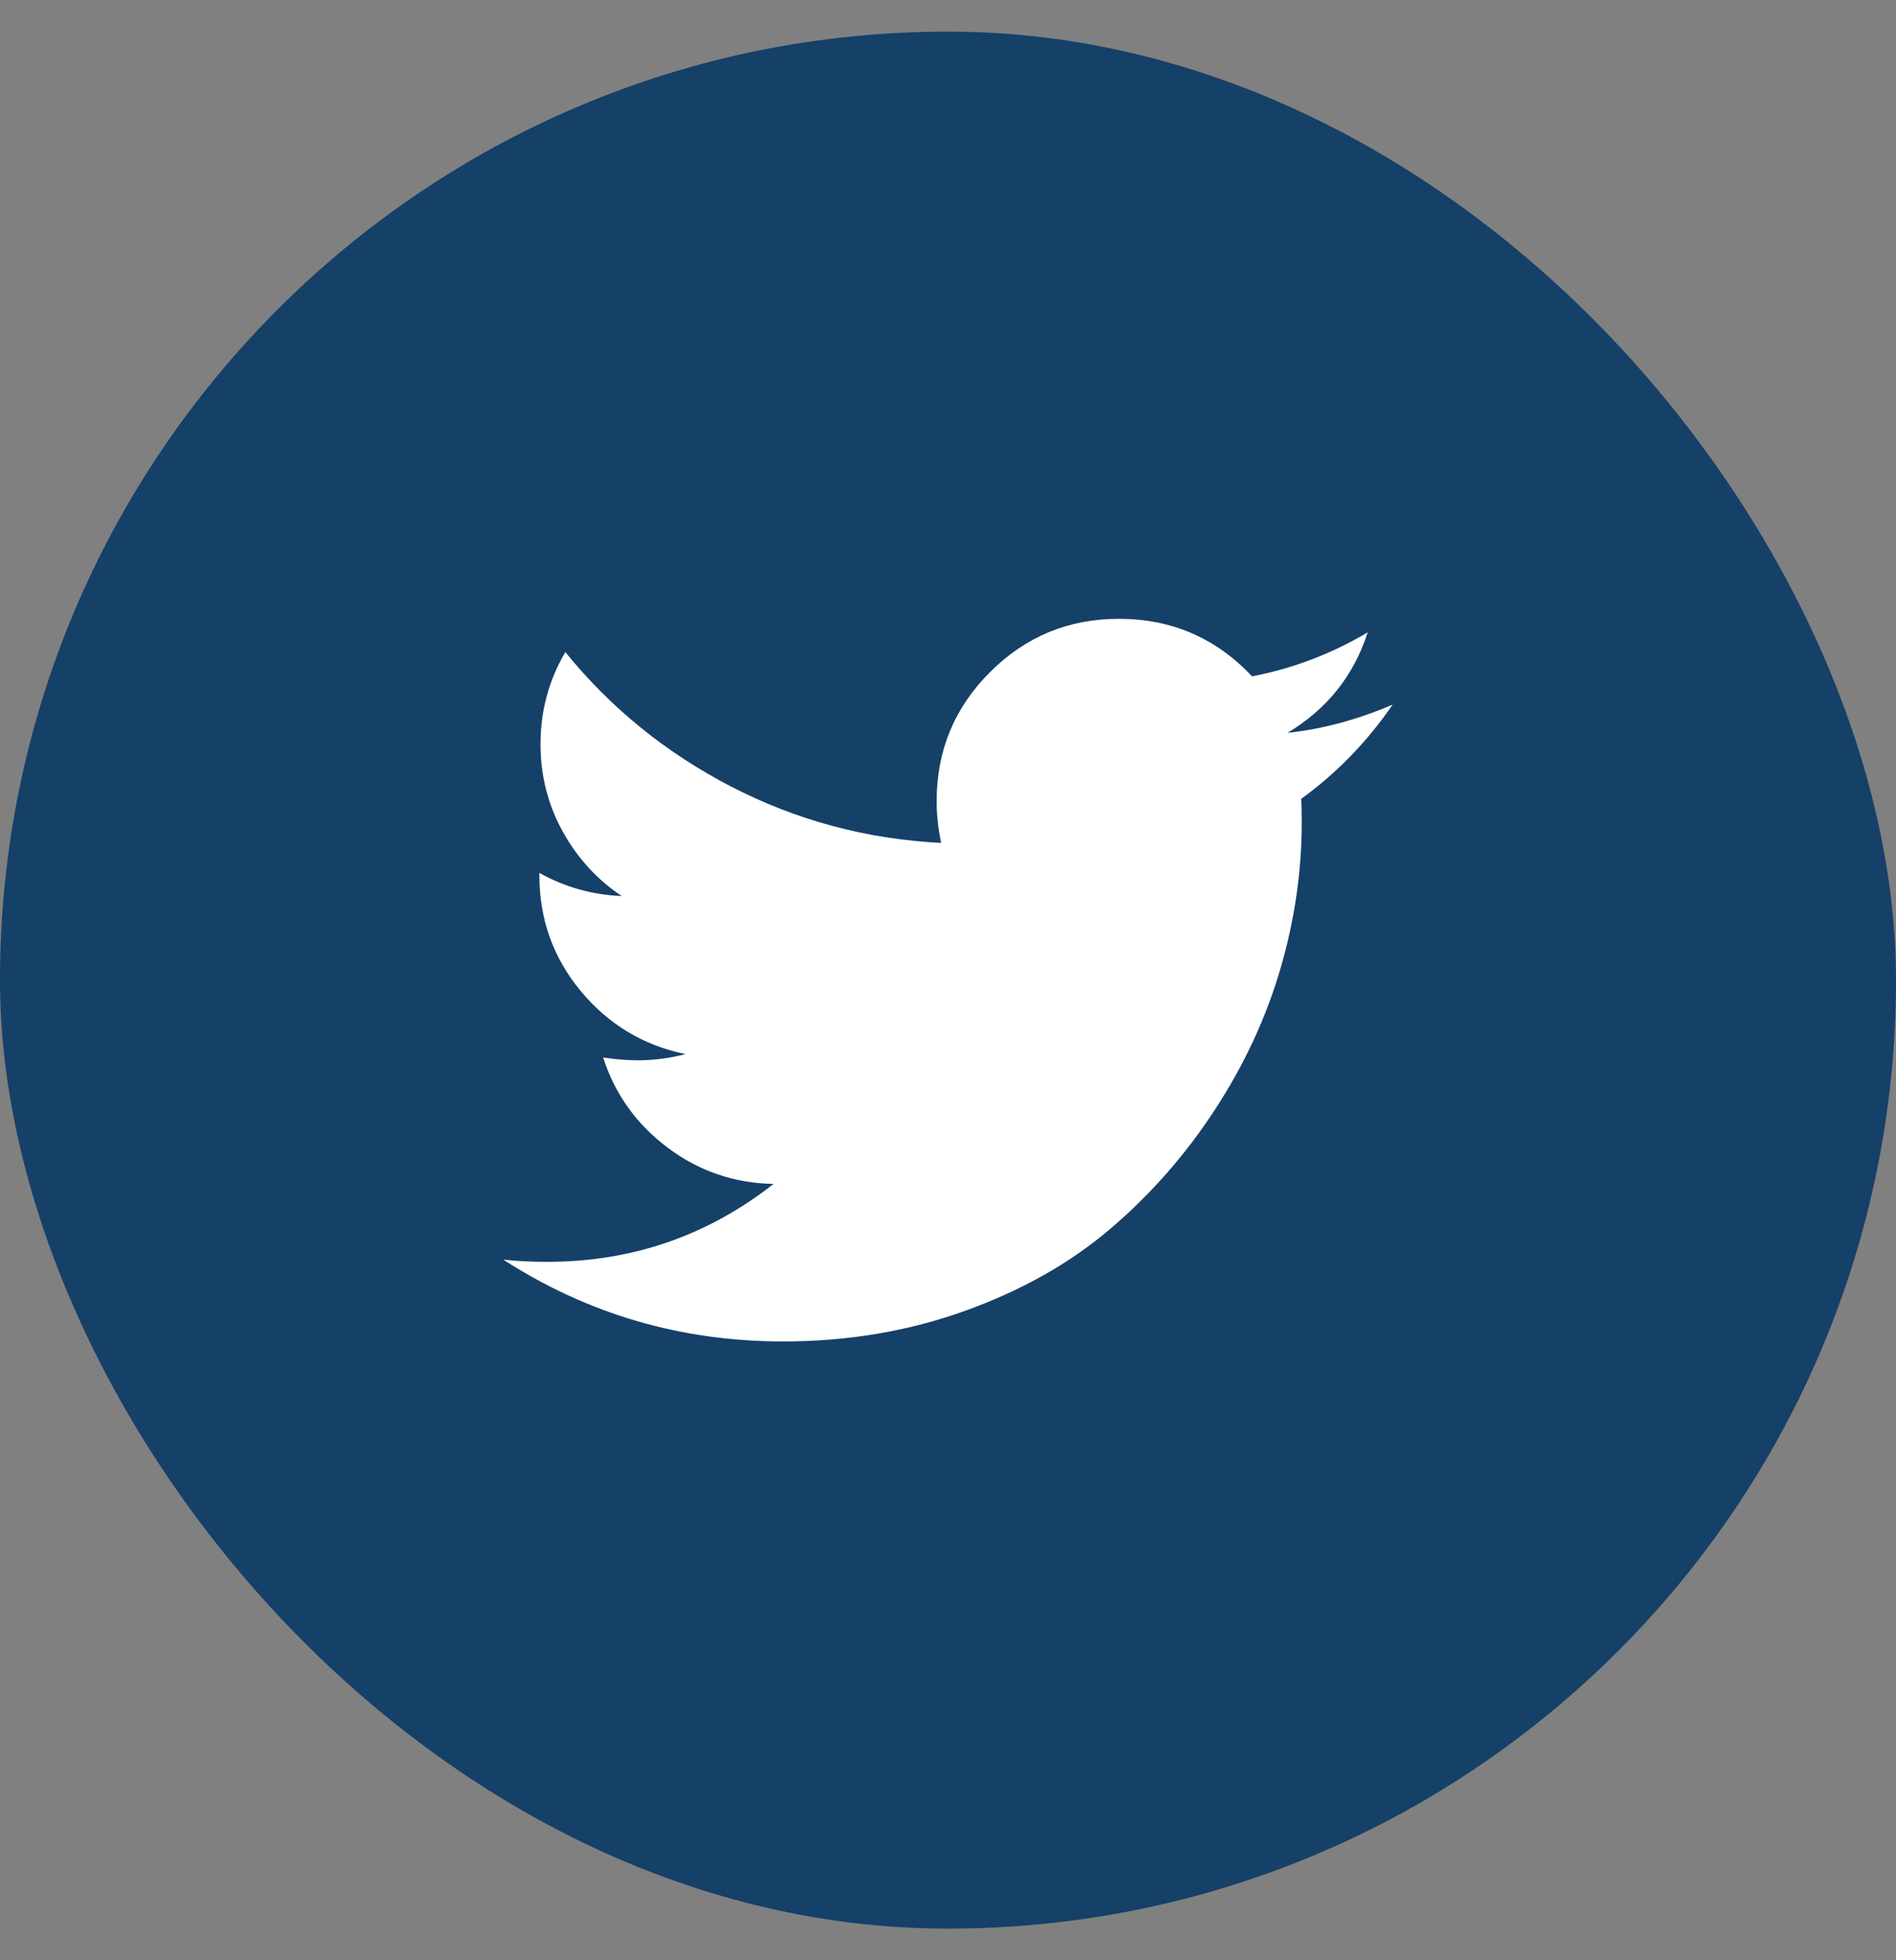
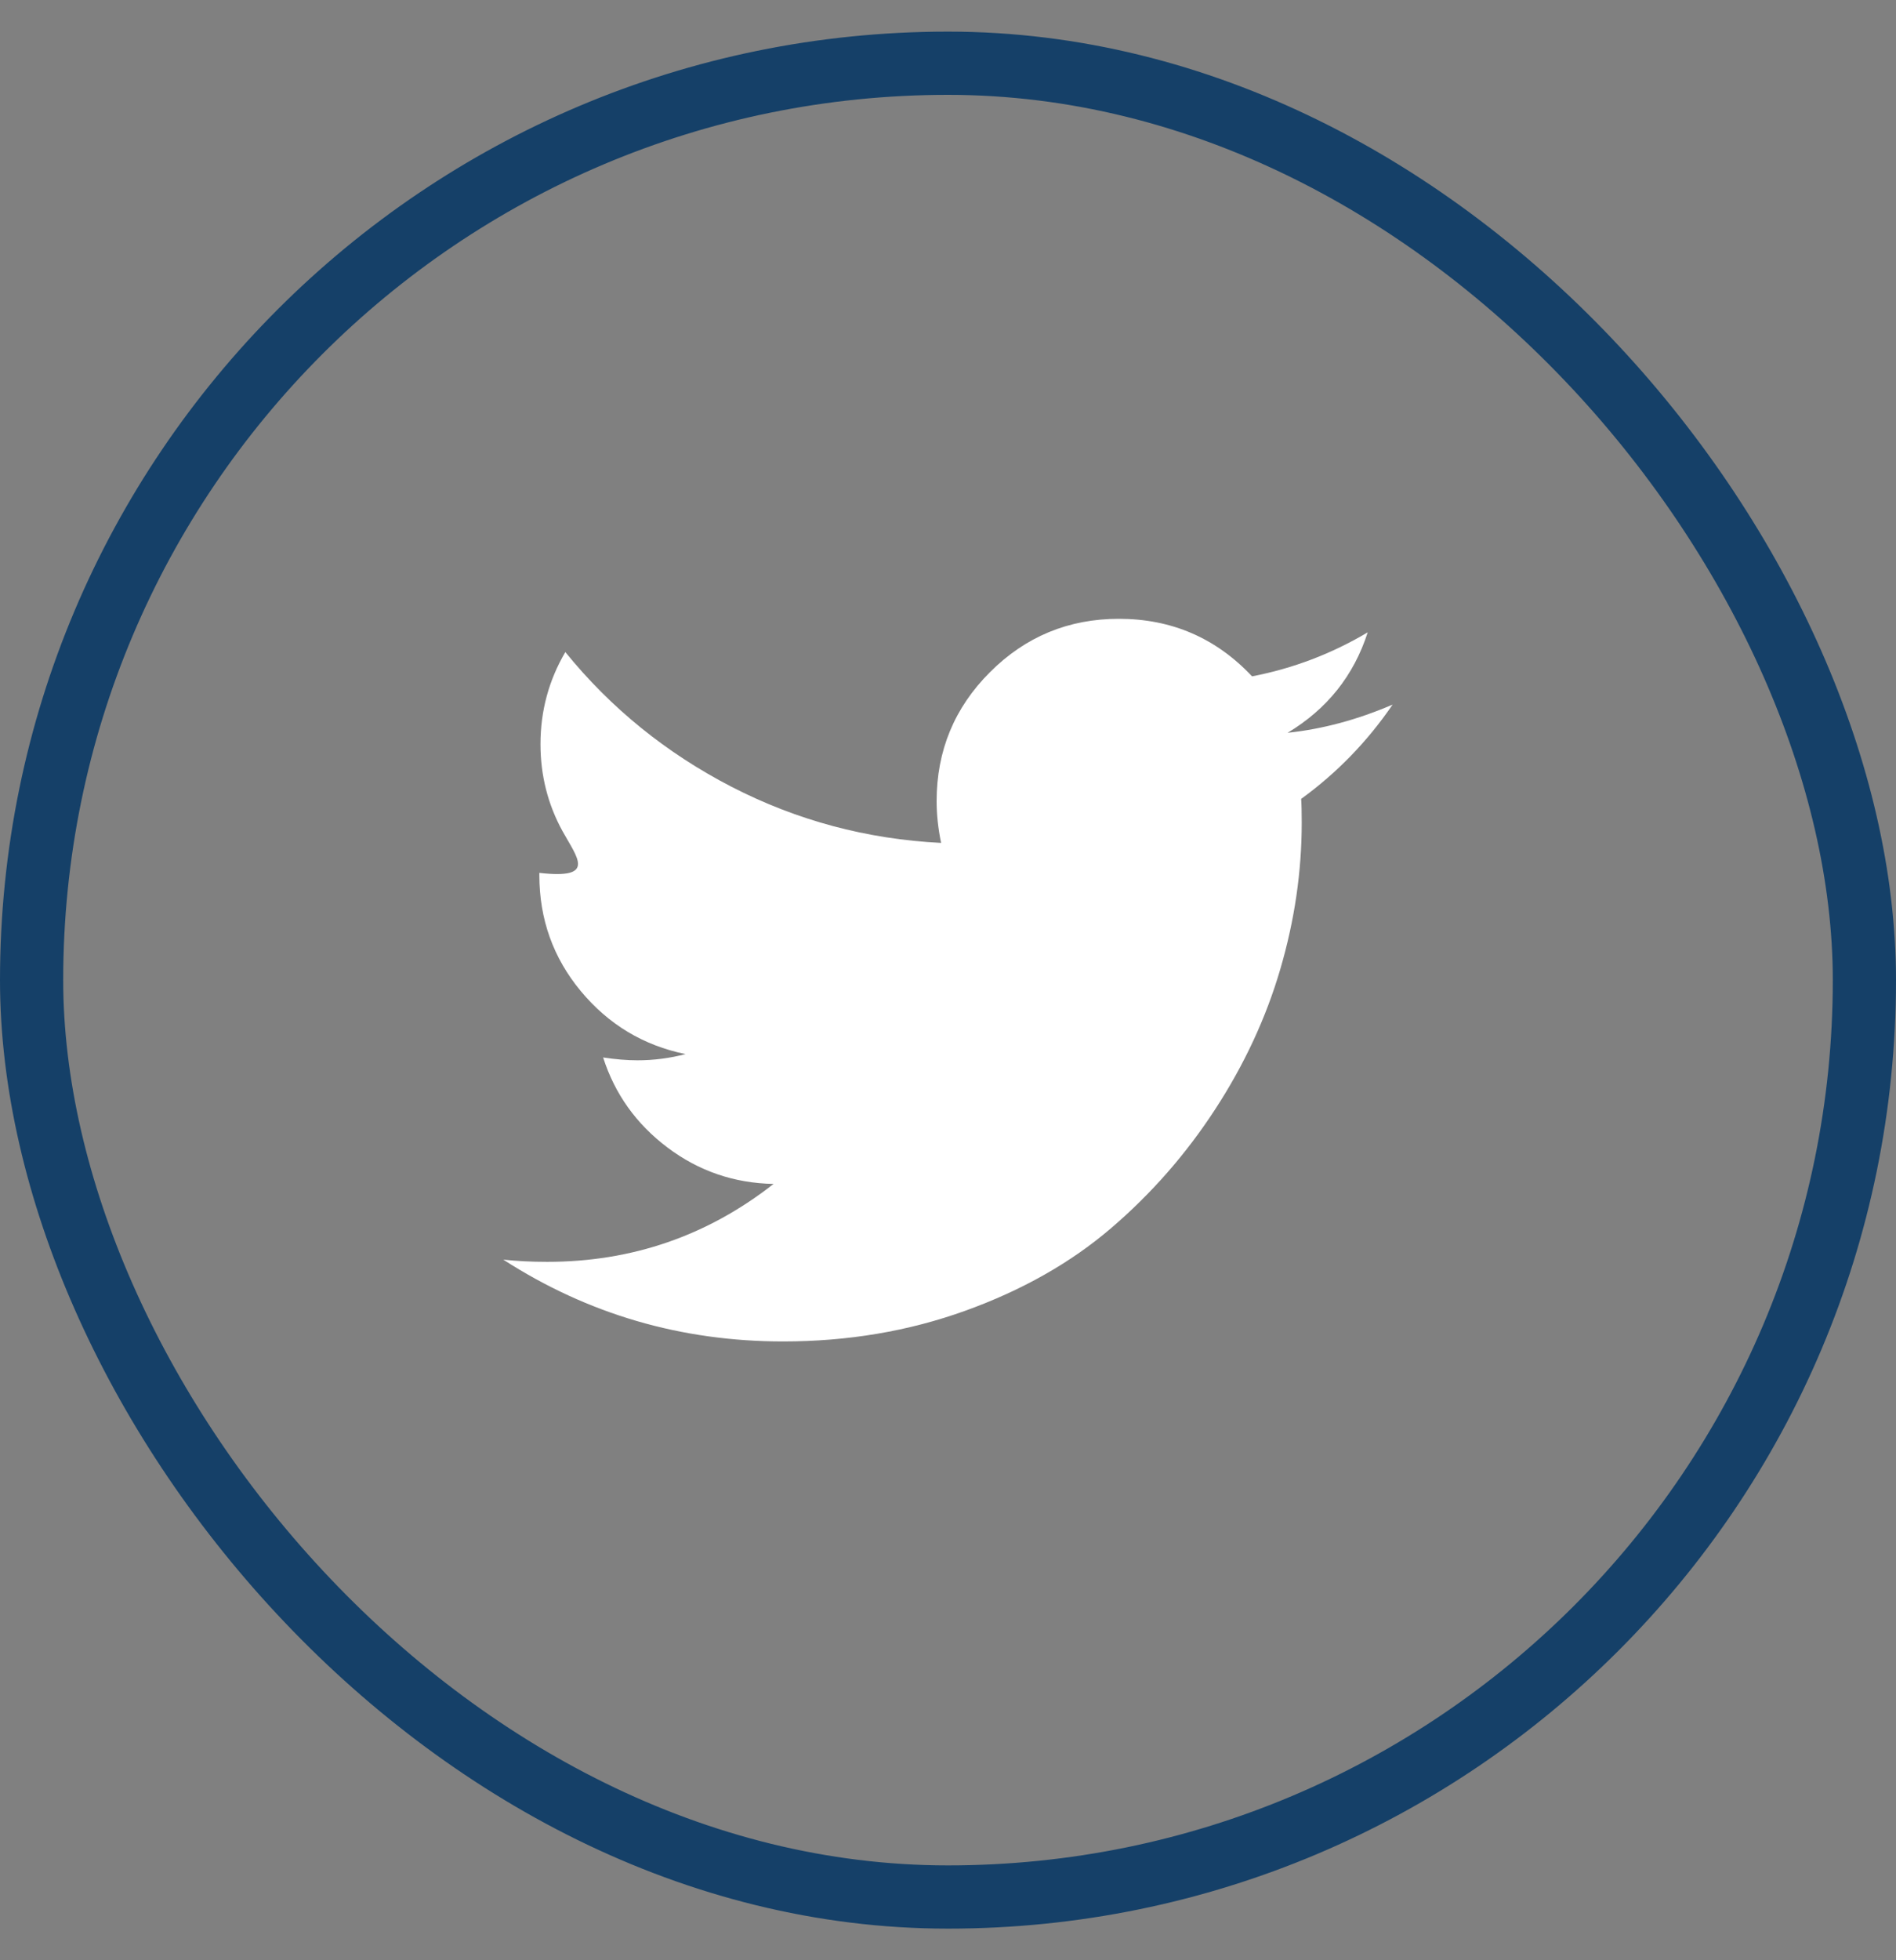
<svg xmlns="http://www.w3.org/2000/svg" width="30" height="31" viewBox="0 0 30 31" fill="none">
  <rect x="0" y="0" width="30" height="31" fill="#808080" stroke="none" />
-   <rect x="0.5" y="1" width="29" height="29" rx="14.5" fill="#154068" />
-   <path d="M22.035 11.143C21.636 11.726 21.154 12.223 20.588 12.634C20.594 12.717 20.597 12.842 20.597 13.009C20.597 13.783 20.484 14.555 20.258 15.326C20.032 16.097 19.688 16.837 19.226 17.545C18.765 18.253 18.216 18.879 17.579 19.424C16.942 19.969 16.174 20.404 15.275 20.728C14.377 21.052 13.415 21.214 12.391 21.214C10.778 21.214 9.302 20.783 7.963 19.92C8.171 19.943 8.403 19.955 8.659 19.955C9.999 19.955 11.192 19.544 12.24 18.723C11.615 18.711 11.055 18.519 10.561 18.147C10.067 17.775 9.728 17.3 9.543 16.723C9.74 16.753 9.921 16.768 10.088 16.768C10.344 16.768 10.597 16.735 10.847 16.67C10.18 16.533 9.628 16.201 9.19 15.674C8.753 15.148 8.534 14.536 8.534 13.839V13.804C8.939 14.03 9.373 14.152 9.837 14.17C9.444 13.908 9.132 13.565 8.9 13.143C8.668 12.72 8.552 12.262 8.552 11.768C8.552 11.244 8.683 10.759 8.945 10.312C9.665 11.199 10.542 11.909 11.574 12.442C12.607 12.974 13.713 13.271 14.891 13.33C14.844 13.104 14.82 12.884 14.82 12.67C14.82 11.872 15.101 11.192 15.664 10.63C16.227 10.067 16.907 9.786 17.704 9.786C18.537 9.786 19.24 10.089 19.811 10.696C20.46 10.571 21.07 10.339 21.641 10C21.421 10.684 20.998 11.214 20.373 11.589C20.927 11.53 21.481 11.381 22.034 11.143L22.035 11.143Z" fill="white" />
+   <path d="M22.035 11.143C21.636 11.726 21.154 12.223 20.588 12.634C20.594 12.717 20.597 12.842 20.597 13.009C20.597 13.783 20.484 14.555 20.258 15.326C20.032 16.097 19.688 16.837 19.226 17.545C18.765 18.253 18.216 18.879 17.579 19.424C16.942 19.969 16.174 20.404 15.275 20.728C14.377 21.052 13.415 21.214 12.391 21.214C10.778 21.214 9.302 20.783 7.963 19.92C8.171 19.943 8.403 19.955 8.659 19.955C9.999 19.955 11.192 19.544 12.24 18.723C11.615 18.711 11.055 18.519 10.561 18.147C10.067 17.775 9.728 17.3 9.543 16.723C9.74 16.753 9.921 16.768 10.088 16.768C10.344 16.768 10.597 16.735 10.847 16.67C10.18 16.533 9.628 16.201 9.19 15.674C8.753 15.148 8.534 14.536 8.534 13.839V13.804C9.444 13.908 9.132 13.565 8.9 13.143C8.668 12.72 8.552 12.262 8.552 11.768C8.552 11.244 8.683 10.759 8.945 10.312C9.665 11.199 10.542 11.909 11.574 12.442C12.607 12.974 13.713 13.271 14.891 13.33C14.844 13.104 14.82 12.884 14.82 12.67C14.82 11.872 15.101 11.192 15.664 10.63C16.227 10.067 16.907 9.786 17.704 9.786C18.537 9.786 19.24 10.089 19.811 10.696C20.46 10.571 21.07 10.339 21.641 10C21.421 10.684 20.998 11.214 20.373 11.589C20.927 11.53 21.481 11.381 22.034 11.143L22.035 11.143Z" fill="white" />
  <rect x="0.5" y="1" width="29" height="29" rx="14.5" stroke="#154068" />
</svg>